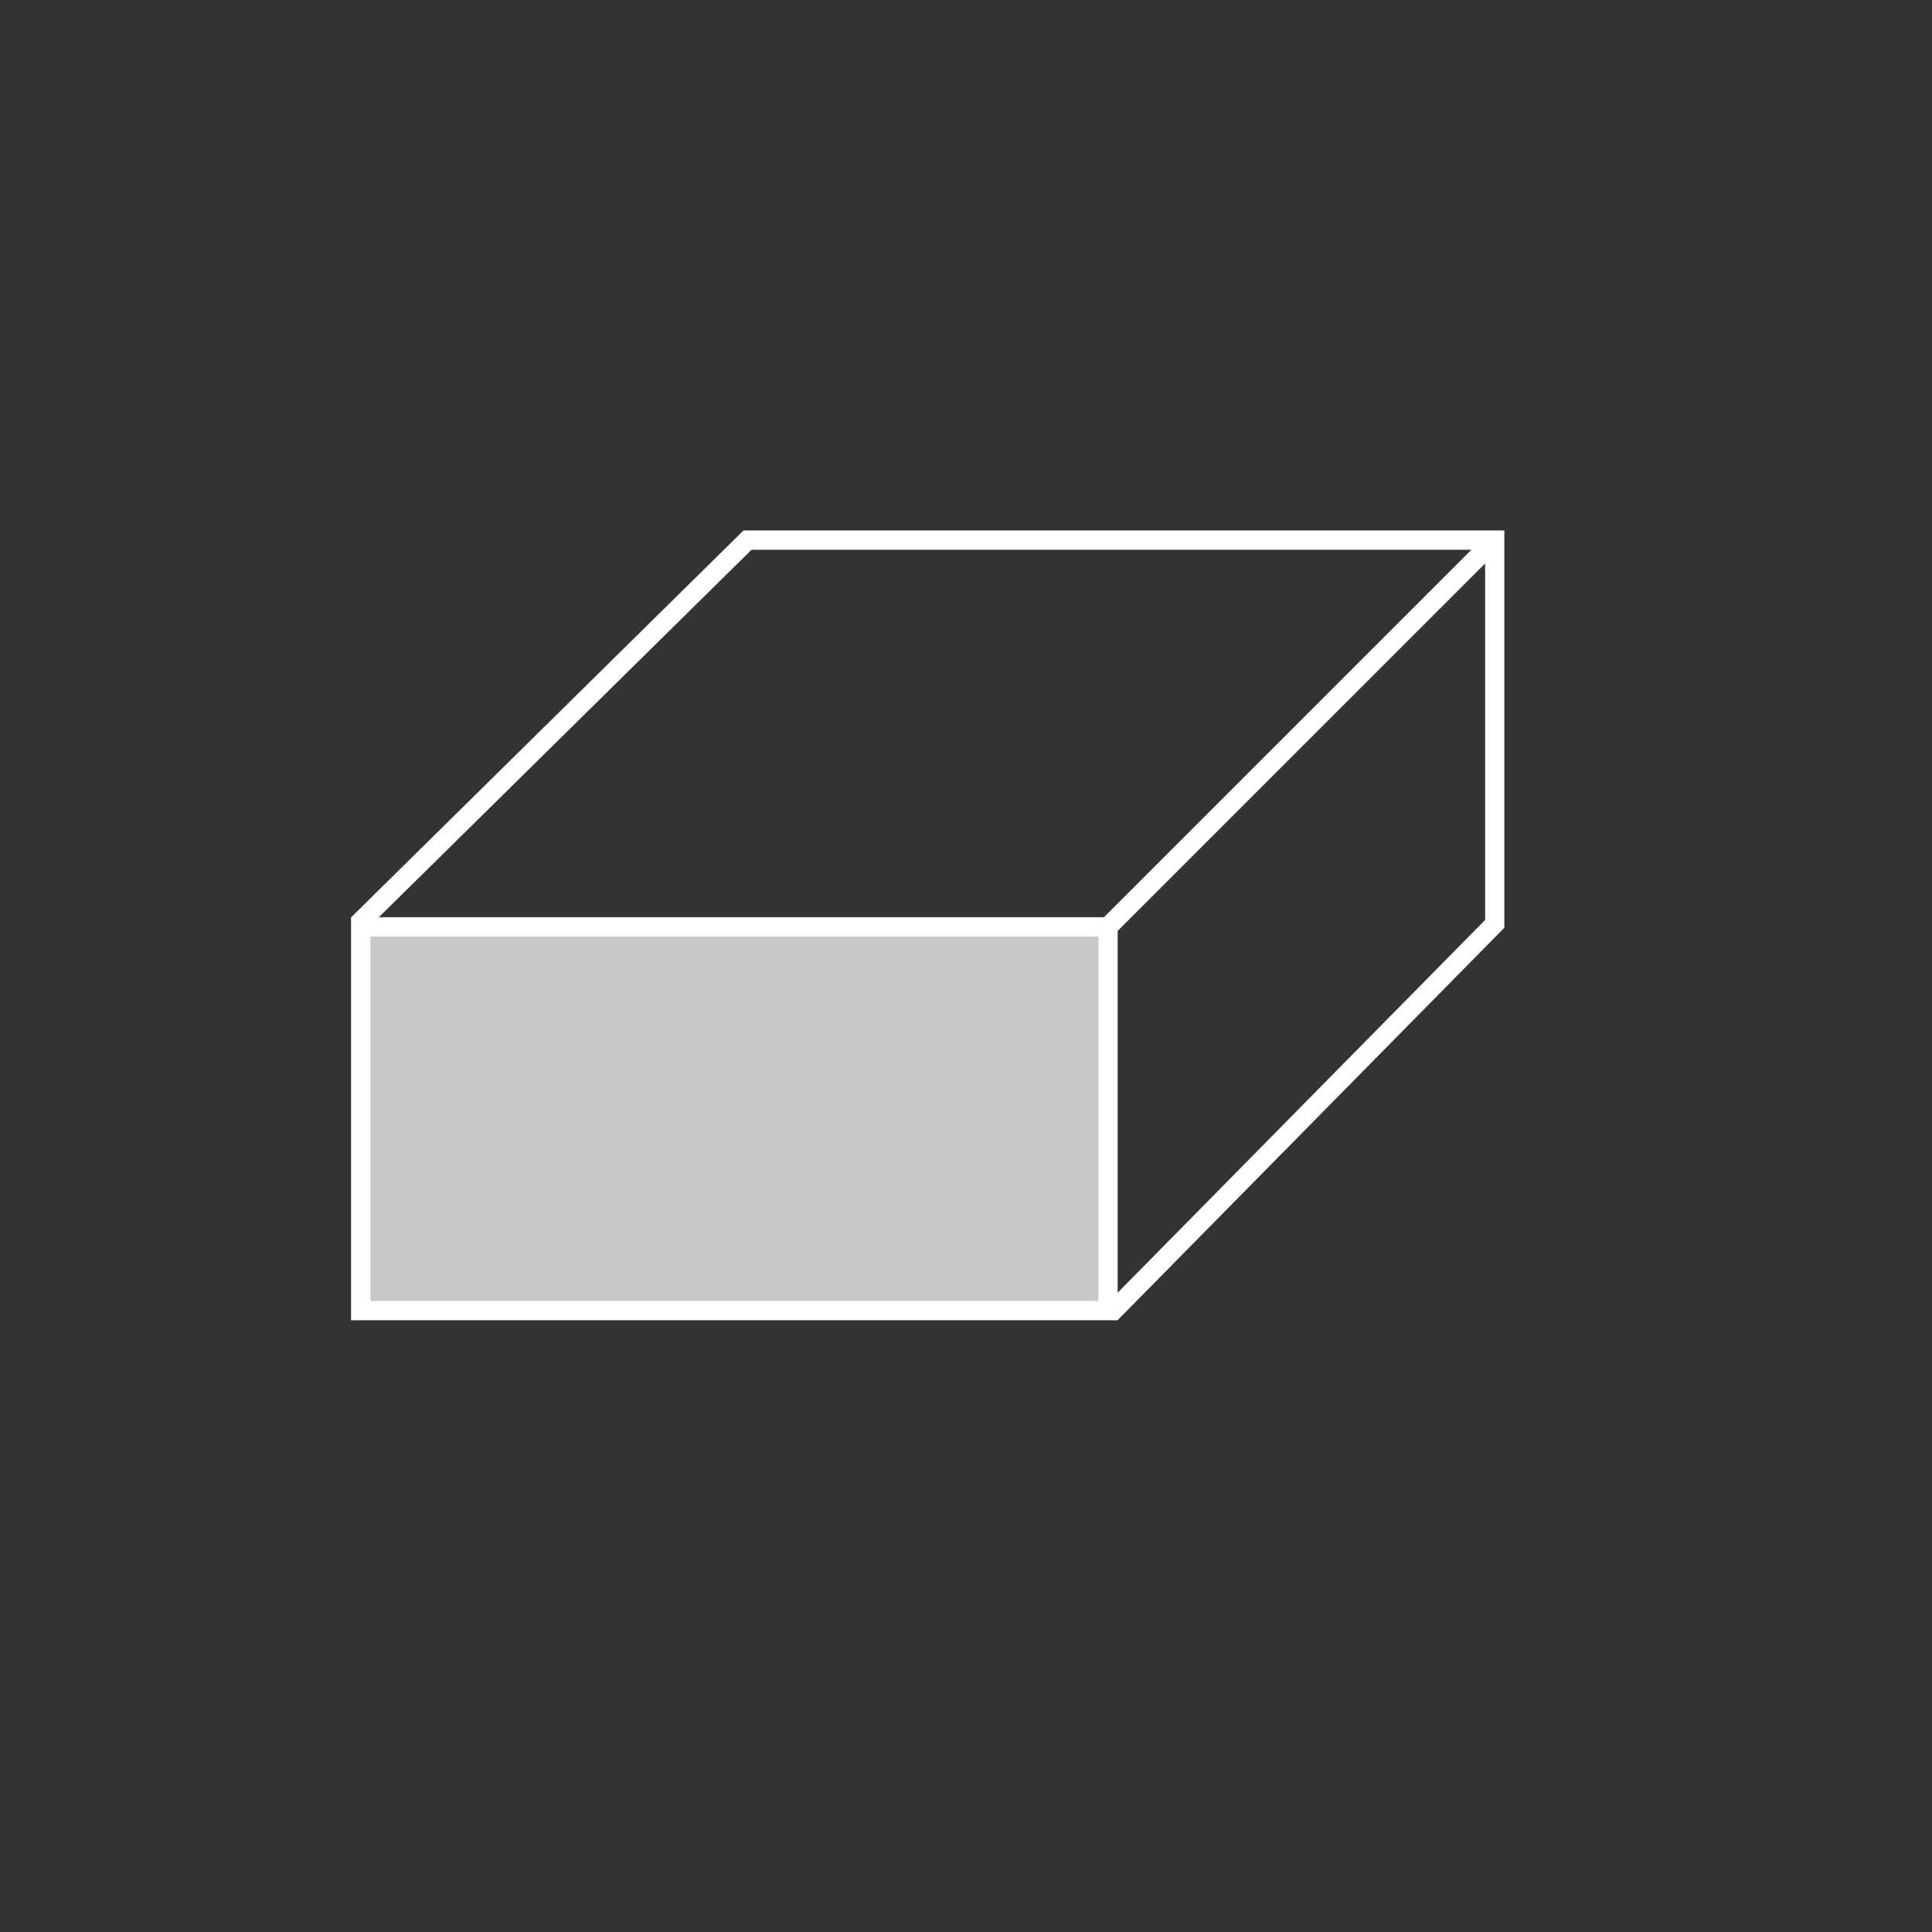
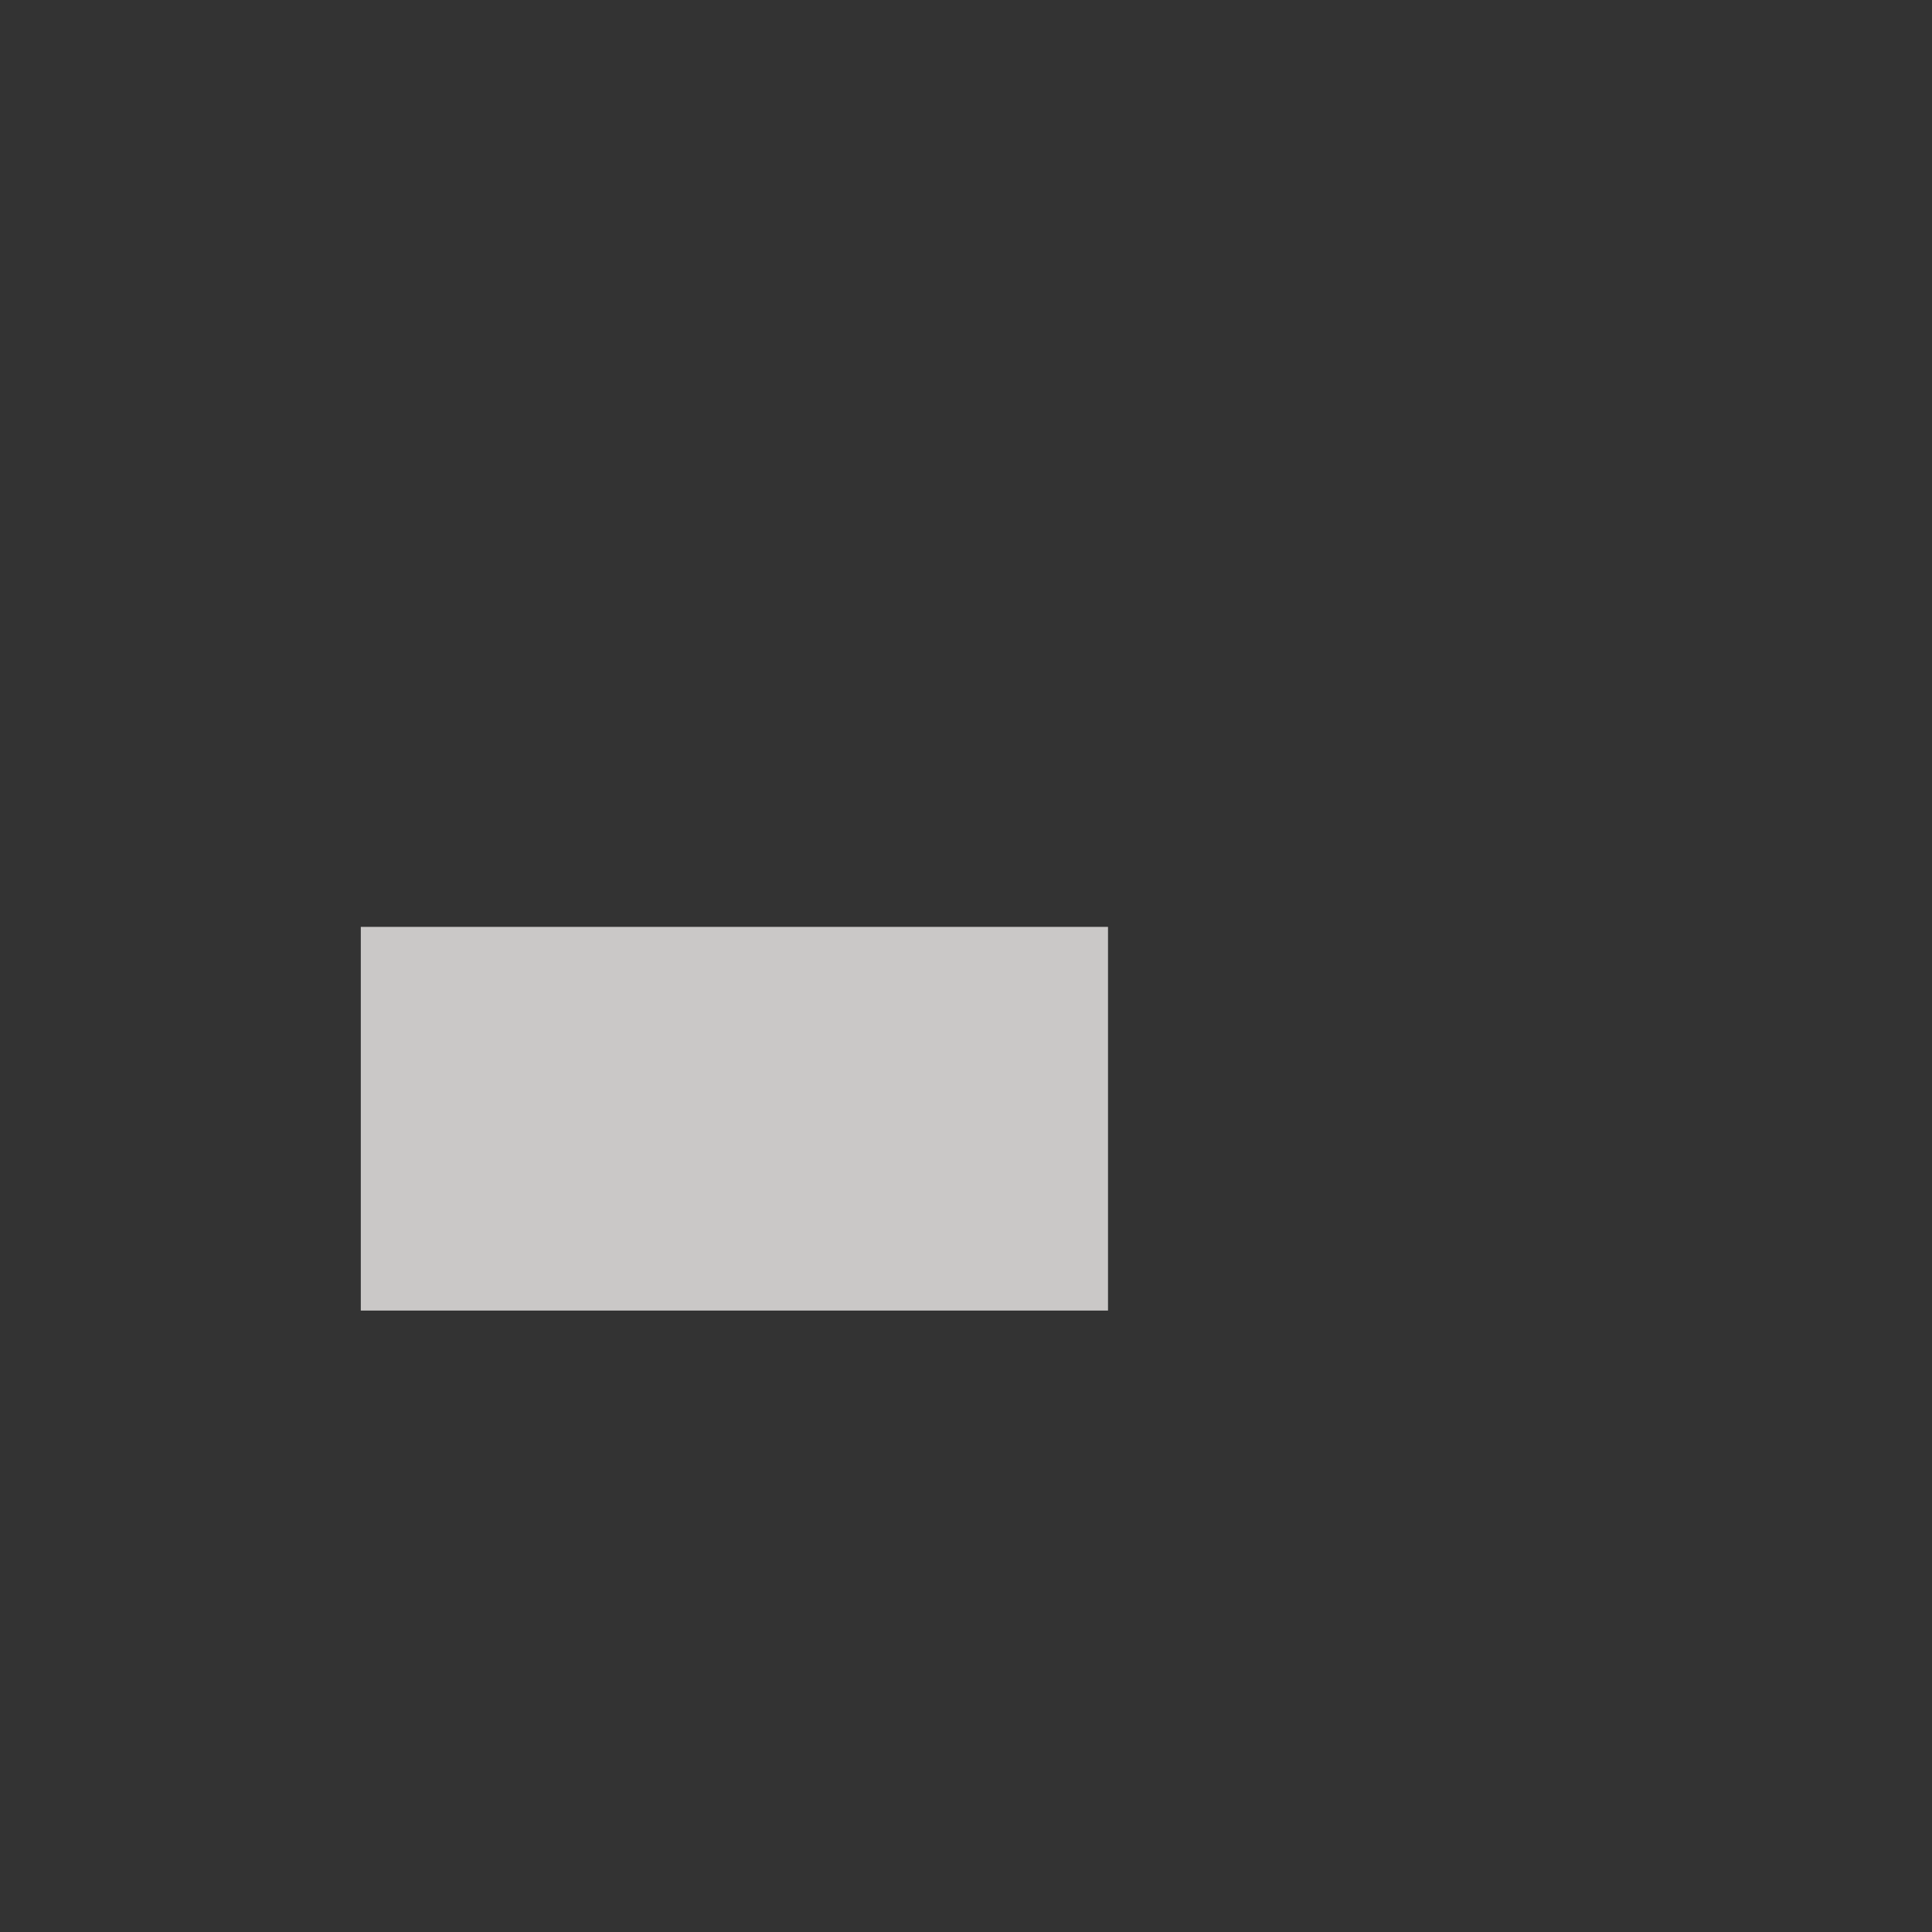
<svg xmlns="http://www.w3.org/2000/svg" id="uuid-44abdbd2-45e7-441b-a008-c59ef91a8458" width="70" height="70" viewBox="0 0 200 200">
  <rect x="0" y="0" width="200" height="200" fill="#333333" stroke="none" />
  <rect x="37.35" y="95.95" width="77.35" height="39.72" fill="#cac8c7" stroke-width="0" />
-   <path d="M76.97,54.91l-40.61,40.04h-.02v41.72h79.35s40.04-40.63,40.04-40.63v-41.13h-78.76ZM77.79,56.91h74.53l-38.04,38.04H39.22l38.58-38.04ZM113.7,134.67H38.35v-37.72h75.35v37.72ZM115.7,133.82v-37.45l38.04-38.04v36.9l-38.04,38.59Z" fill="#fff" stroke-width="0" />
</svg>